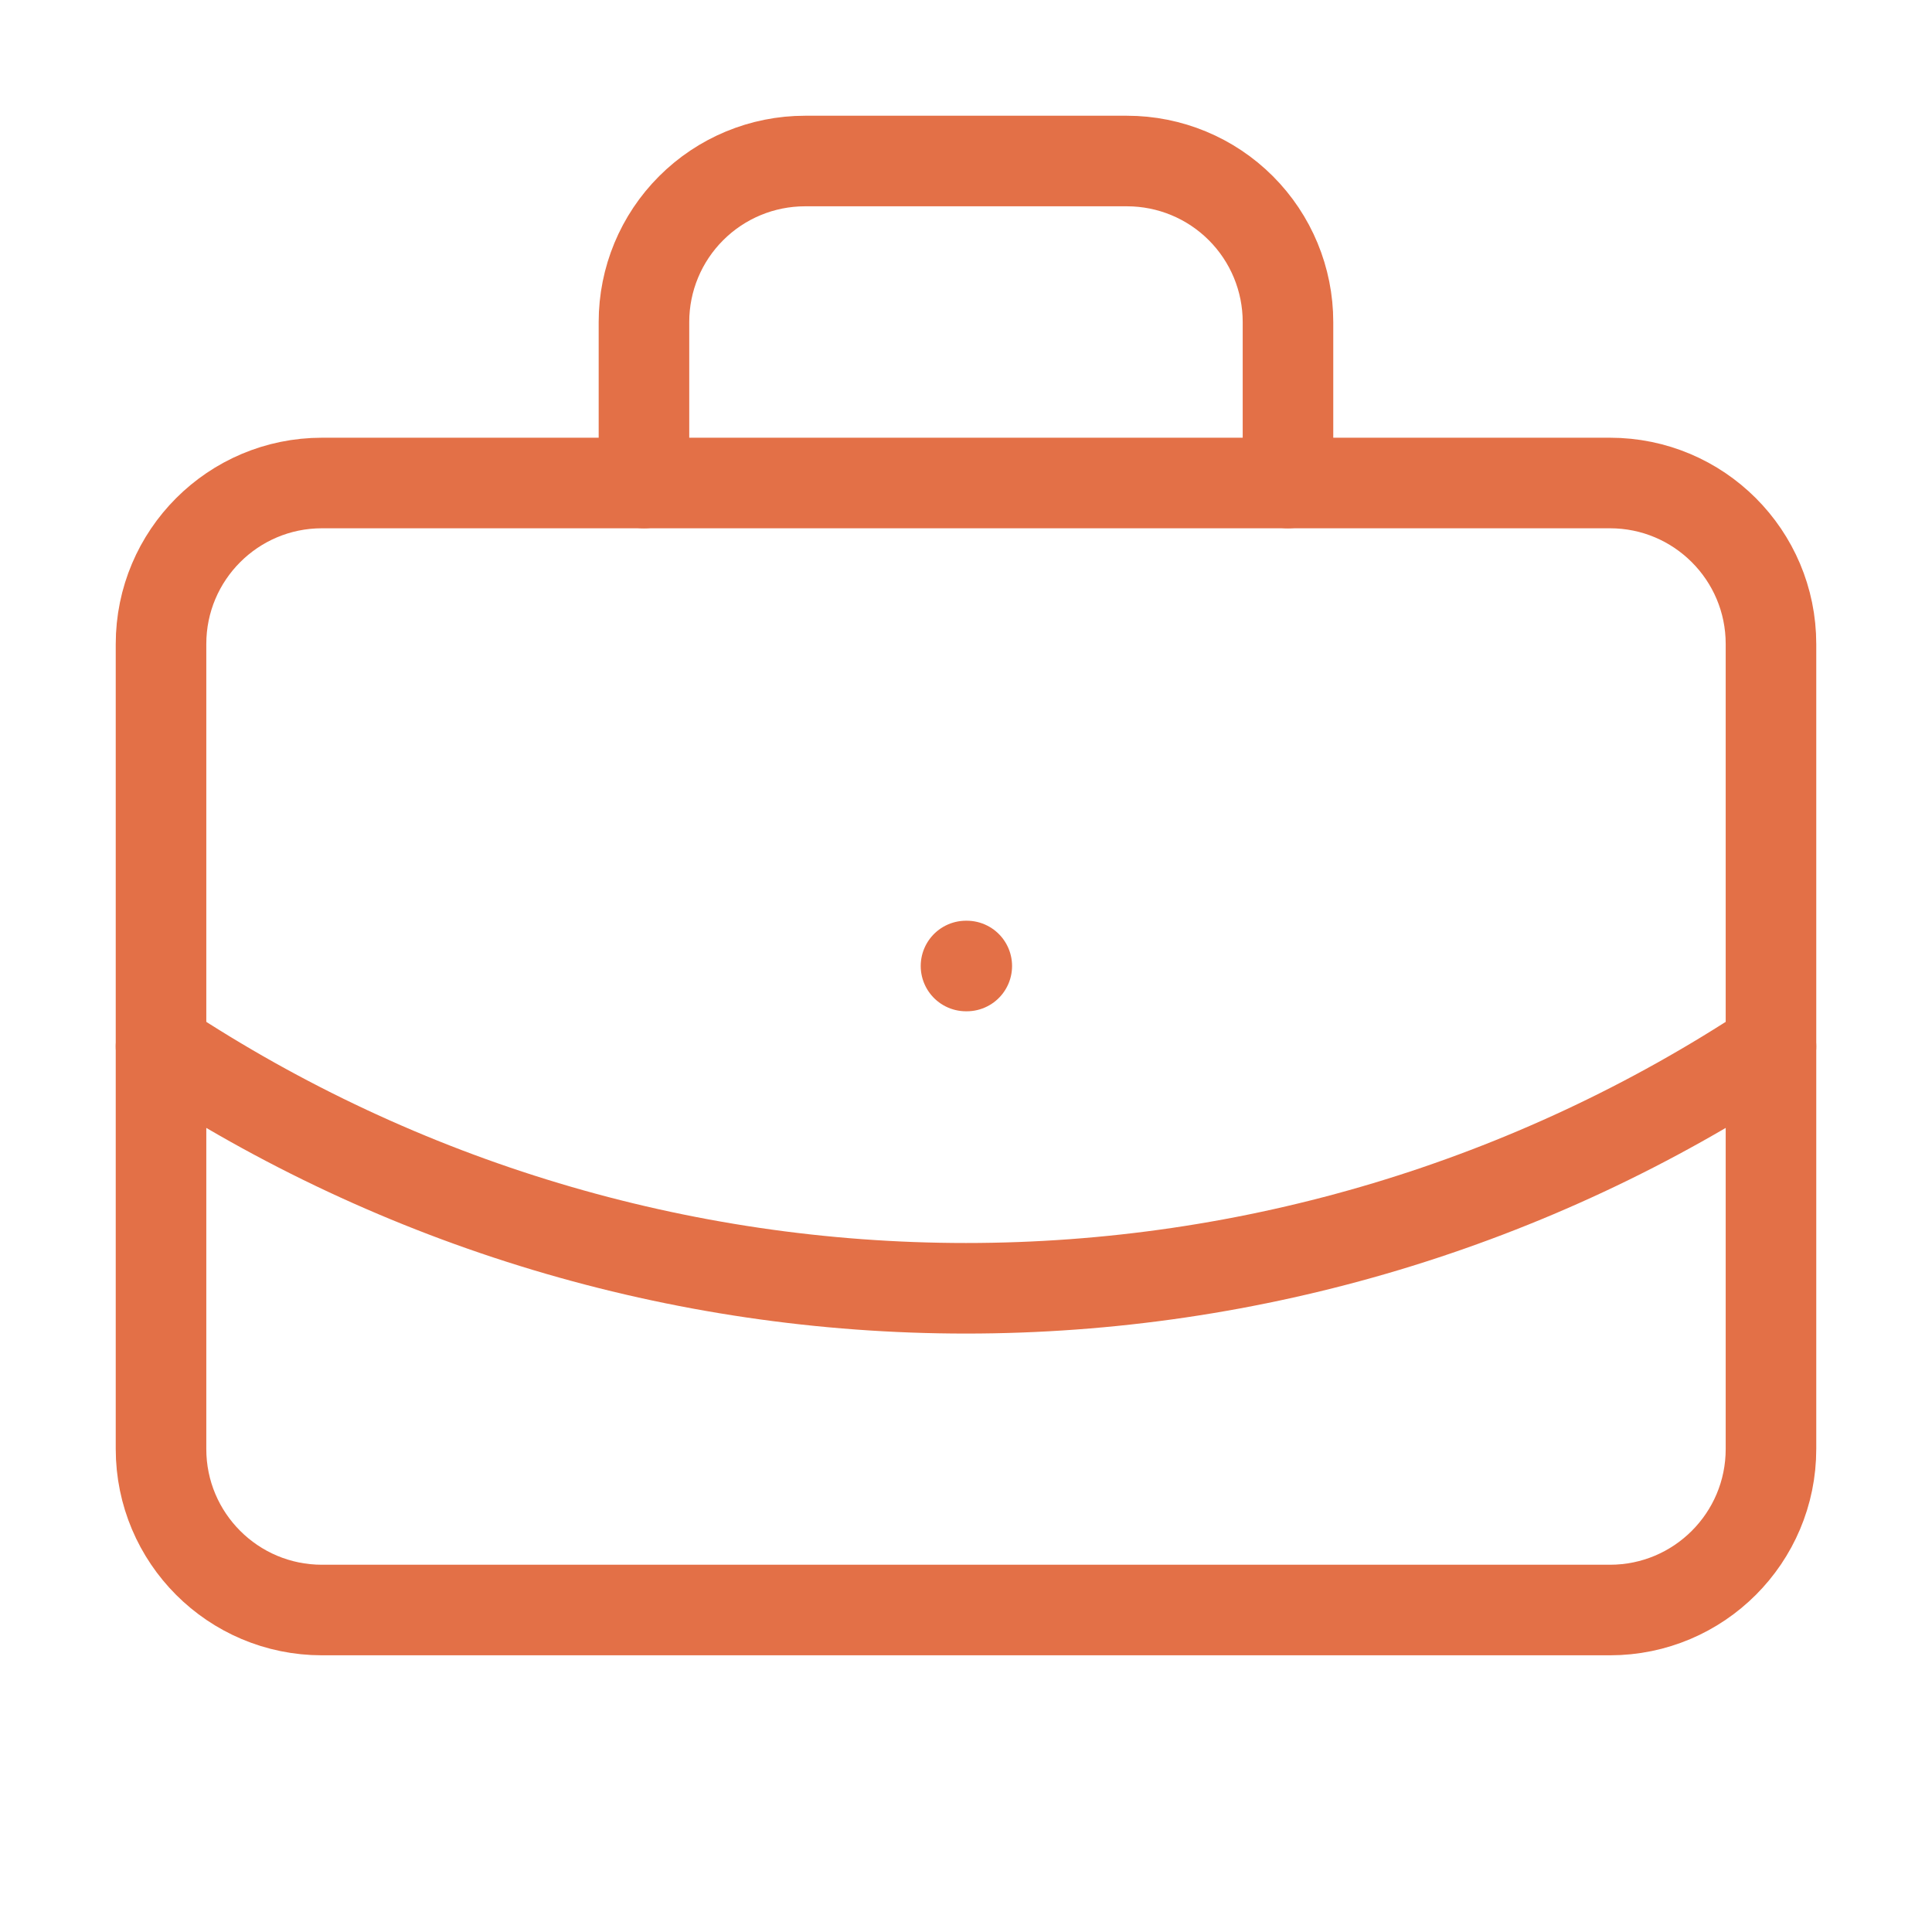
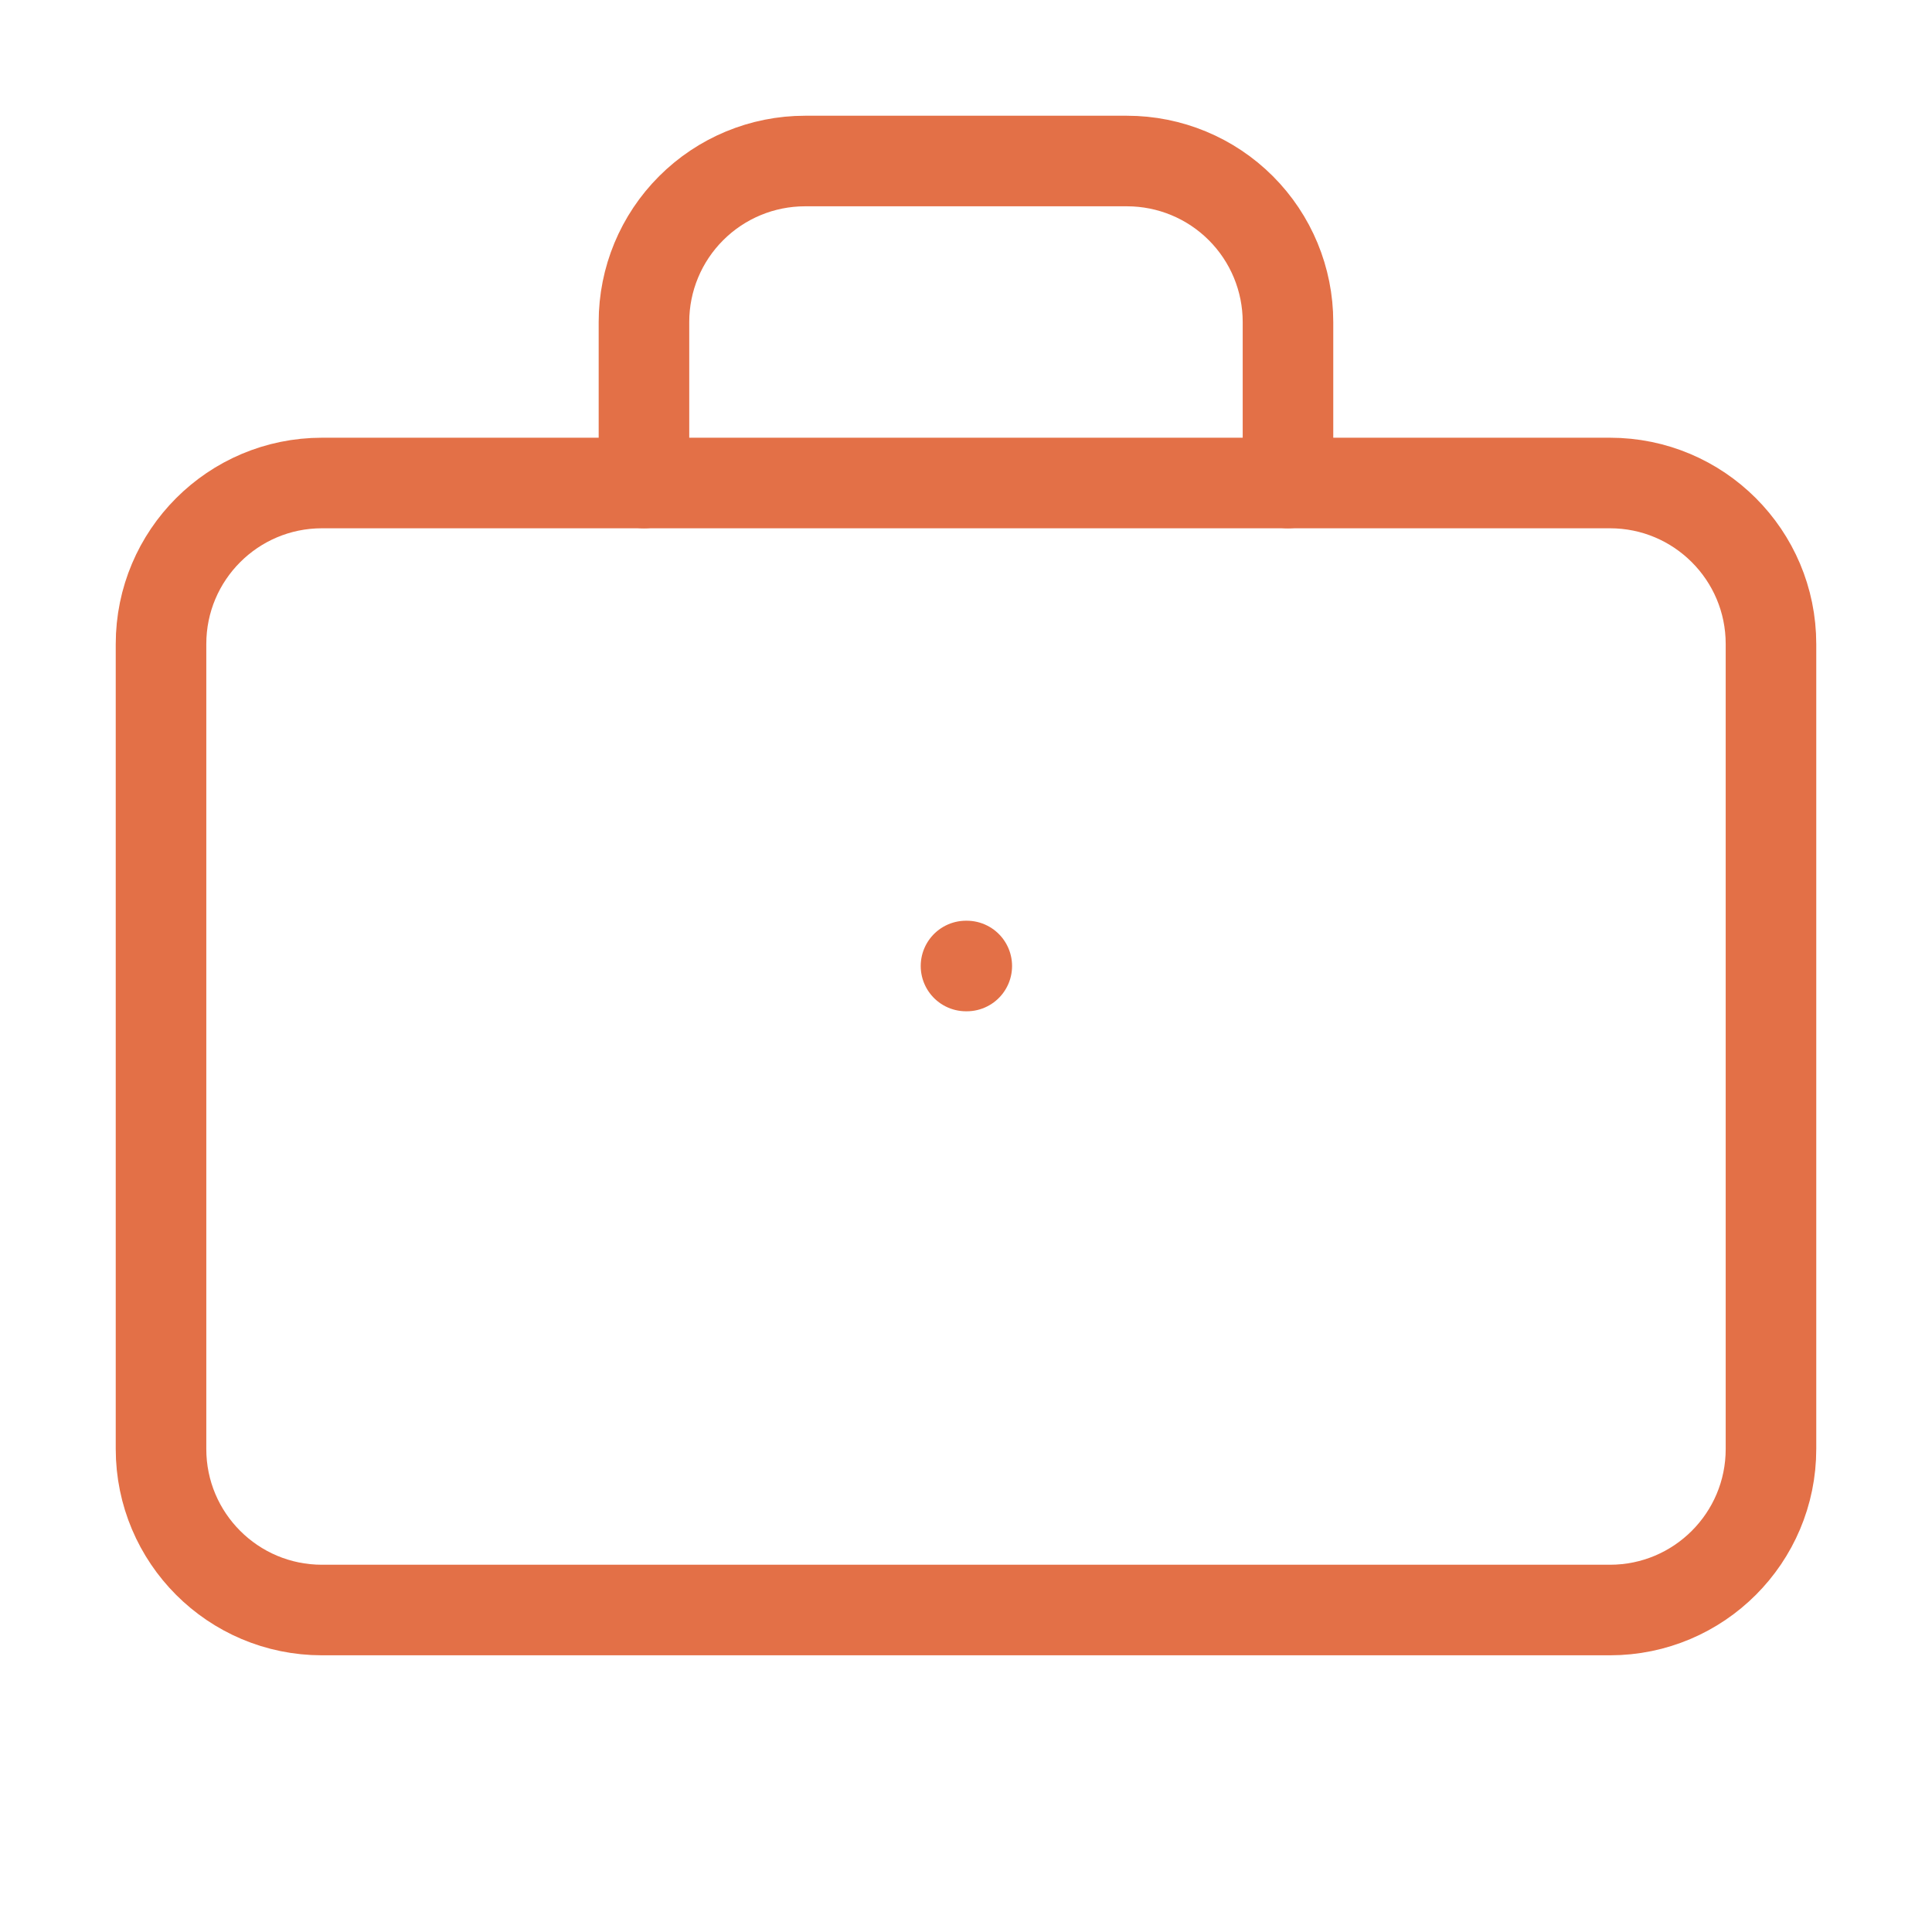
<svg xmlns="http://www.w3.org/2000/svg" width="32" height="32" viewBox="0 0 32 32" fill="none">
  <path d="M16 16H16.013" stroke="#E37047" stroke-width="1.5" stroke-linecap="round" stroke-linejoin="round" />
  <path d="M21.333 8V5.333C21.333 4.626 21.052 3.948 20.552 3.448C20.052 2.948 19.374 2.667 18.666 2.667H13.333C12.626 2.667 11.948 2.948 11.448 3.448C10.947 3.948 10.666 4.626 10.666 5.333V8" stroke="#E37047" stroke-width="1.5" stroke-linecap="round" stroke-linejoin="round" />
-   <path d="M29.333 17.333C25.377 19.945 20.741 21.338 16 21.338C11.259 21.338 6.623 19.945 2.667 17.333" stroke="#E37047" stroke-width="1.5" stroke-linecap="round" stroke-linejoin="round" />
  <path d="M26.666 8H5.333C3.86 8 2.667 9.194 2.667 10.667V24C2.667 25.473 3.86 26.667 5.333 26.667H26.666C28.139 26.667 29.333 25.473 29.333 24V10.667C29.333 9.194 28.139 8 26.666 8Z" stroke="#E37047" stroke-width="1.5" stroke-linecap="round" stroke-linejoin="round" />
</svg>